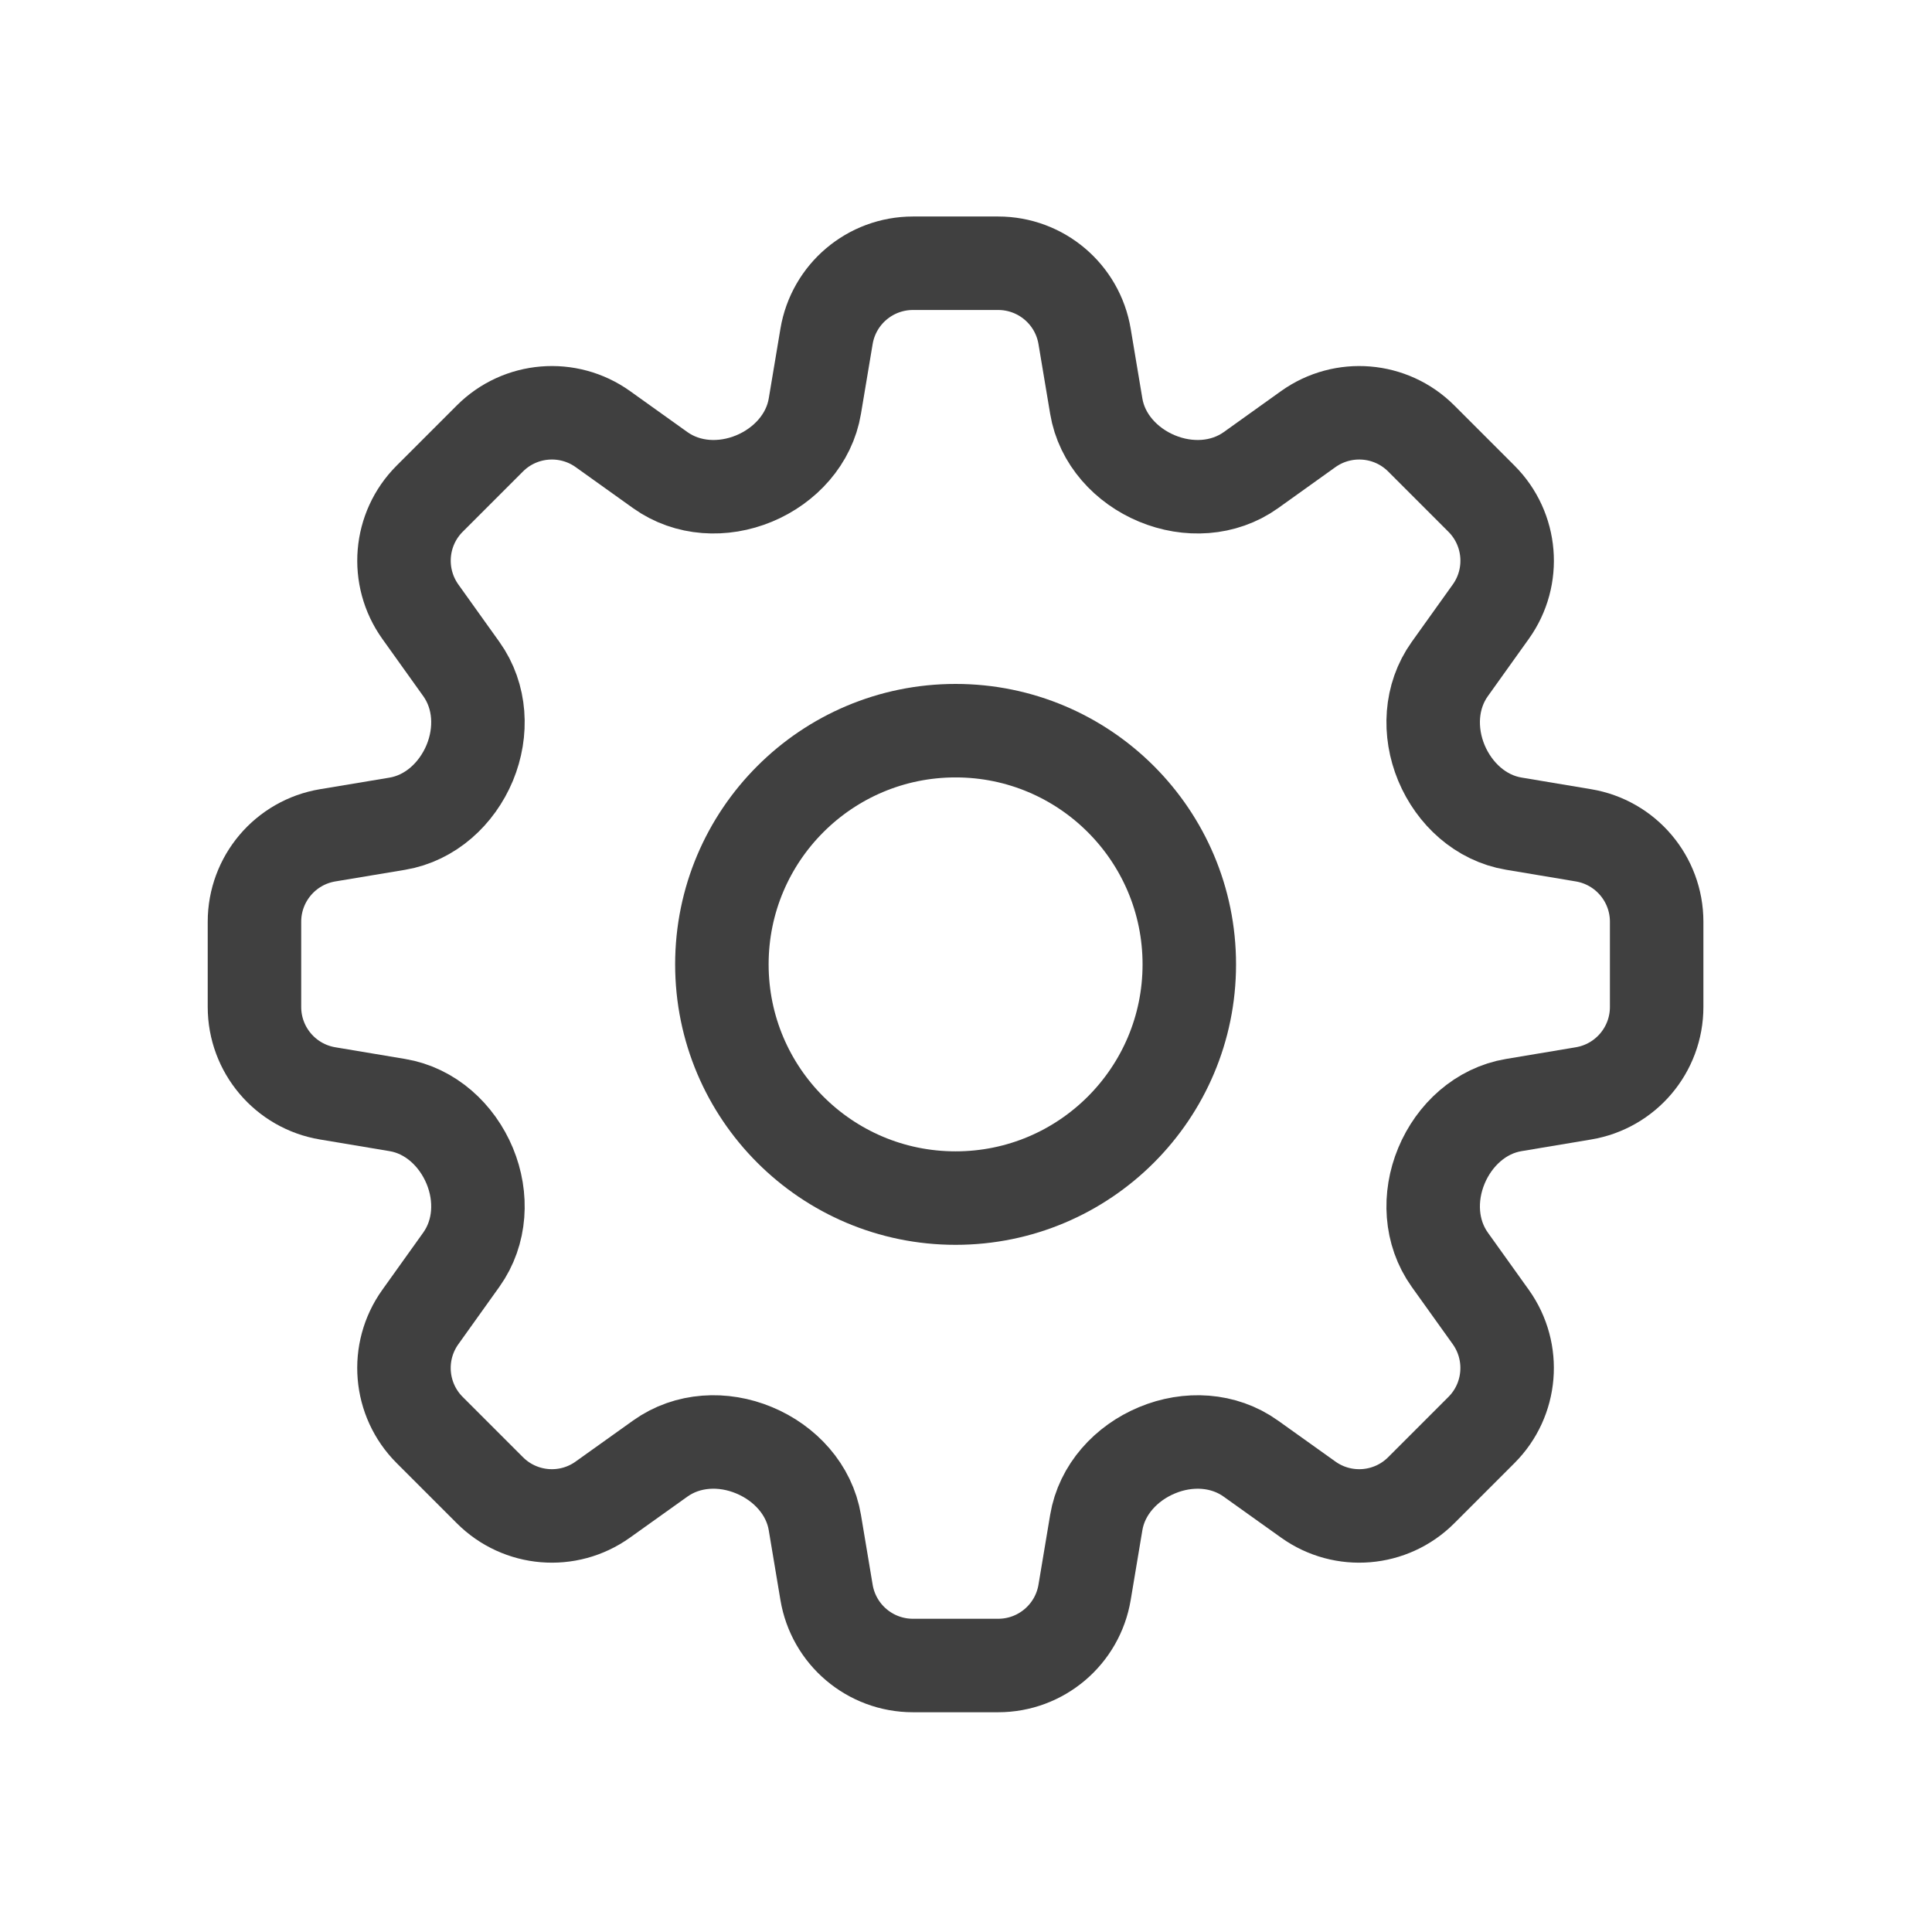
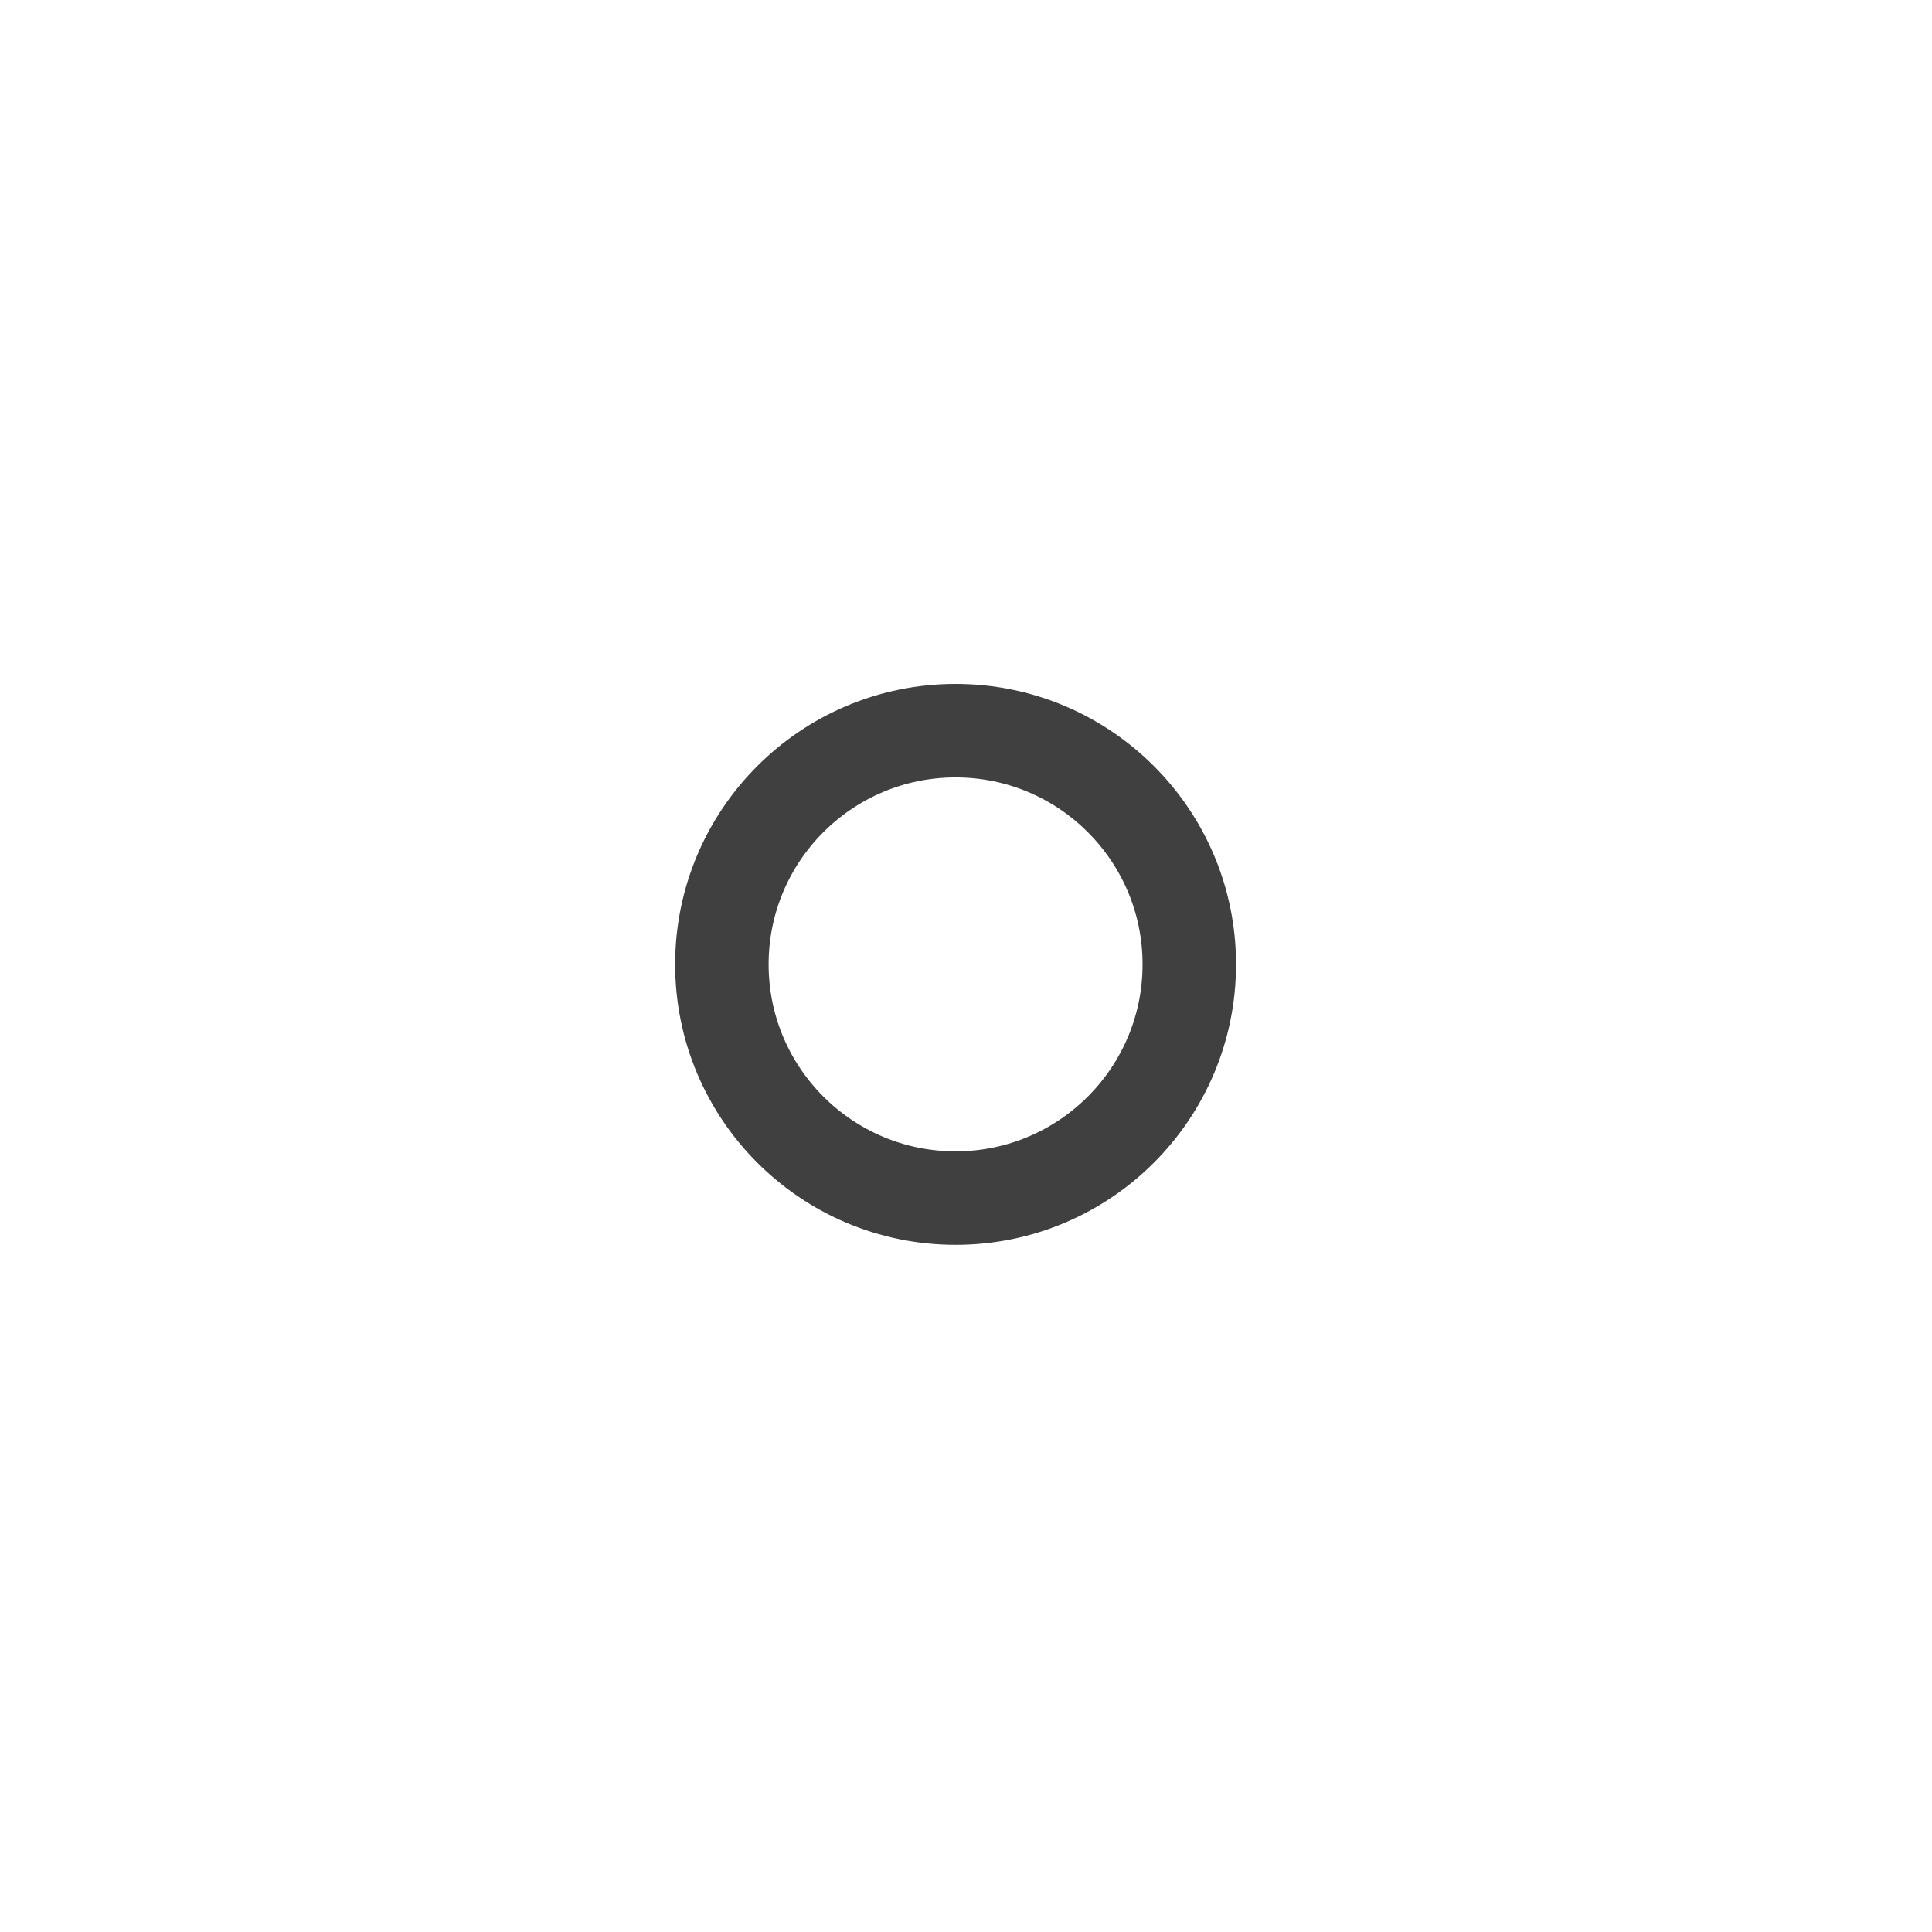
<svg xmlns="http://www.w3.org/2000/svg" width="31" height="31" viewBox="0 0 31 31" fill="none">
-   <path d="M13.262 5.399C13.375 4.721 13.961 4.224 14.649 4.224H16.016C16.704 4.224 17.29 4.721 17.403 5.399L17.59 6.516C17.678 7.046 18.069 7.472 18.566 7.678C19.062 7.884 19.633 7.856 20.071 7.544L20.992 6.885C21.552 6.486 22.318 6.549 22.804 7.035L23.771 8.002C24.257 8.488 24.321 9.255 23.921 9.814L23.262 10.736C22.95 11.174 22.922 11.744 23.128 12.241C23.335 12.737 23.76 13.128 24.29 13.216L25.407 13.403C26.085 13.516 26.582 14.102 26.582 14.79V16.157C26.582 16.845 26.085 17.431 25.407 17.544L24.29 17.731C23.76 17.819 23.334 18.21 23.128 18.707C22.922 19.203 22.95 19.774 23.262 20.212L23.921 21.133C24.32 21.693 24.257 22.459 23.771 22.945L22.804 23.912C22.318 24.398 21.552 24.462 20.992 24.062L20.07 23.404C19.633 23.091 19.062 23.063 18.566 23.27C18.069 23.476 17.678 23.901 17.59 24.431L17.403 25.549C17.29 26.227 16.704 26.724 16.016 26.724H14.649C13.961 26.724 13.375 26.227 13.262 25.549L13.075 24.431C12.987 23.901 12.596 23.476 12.099 23.27C11.603 23.063 11.032 23.091 10.595 23.403L9.672 24.062C9.113 24.462 8.347 24.398 7.861 23.912L6.894 22.945C6.408 22.459 6.344 21.693 6.744 21.133L7.403 20.211C7.715 19.773 7.743 19.203 7.537 18.707C7.33 18.21 6.905 17.819 6.375 17.731L5.258 17.544C4.58 17.431 4.083 16.845 4.083 16.157V14.79C4.083 14.102 4.58 13.516 5.258 13.403L6.375 13.217C6.905 13.128 7.33 12.737 7.537 12.241C7.743 11.744 7.715 11.173 7.403 10.736L6.744 9.814C6.345 9.254 6.408 8.488 6.894 8.002L7.861 7.035C8.347 6.549 9.114 6.486 9.673 6.885L10.595 7.544C11.033 7.856 11.603 7.884 12.1 7.678C12.596 7.472 12.987 7.046 13.075 6.516L13.262 5.399Z" stroke="#404040" stroke-width="1.5" stroke-linecap="round" stroke-linejoin="round" />
  <path d="M19.083 15.474C19.083 17.545 17.404 19.224 15.333 19.224C13.262 19.224 11.583 17.545 11.583 15.474C11.583 13.403 13.262 11.724 15.333 11.724C17.404 11.724 19.083 13.403 19.083 15.474Z" stroke="#404040" stroke-width="1.5" stroke-linecap="round" stroke-linejoin="round" />
</svg>